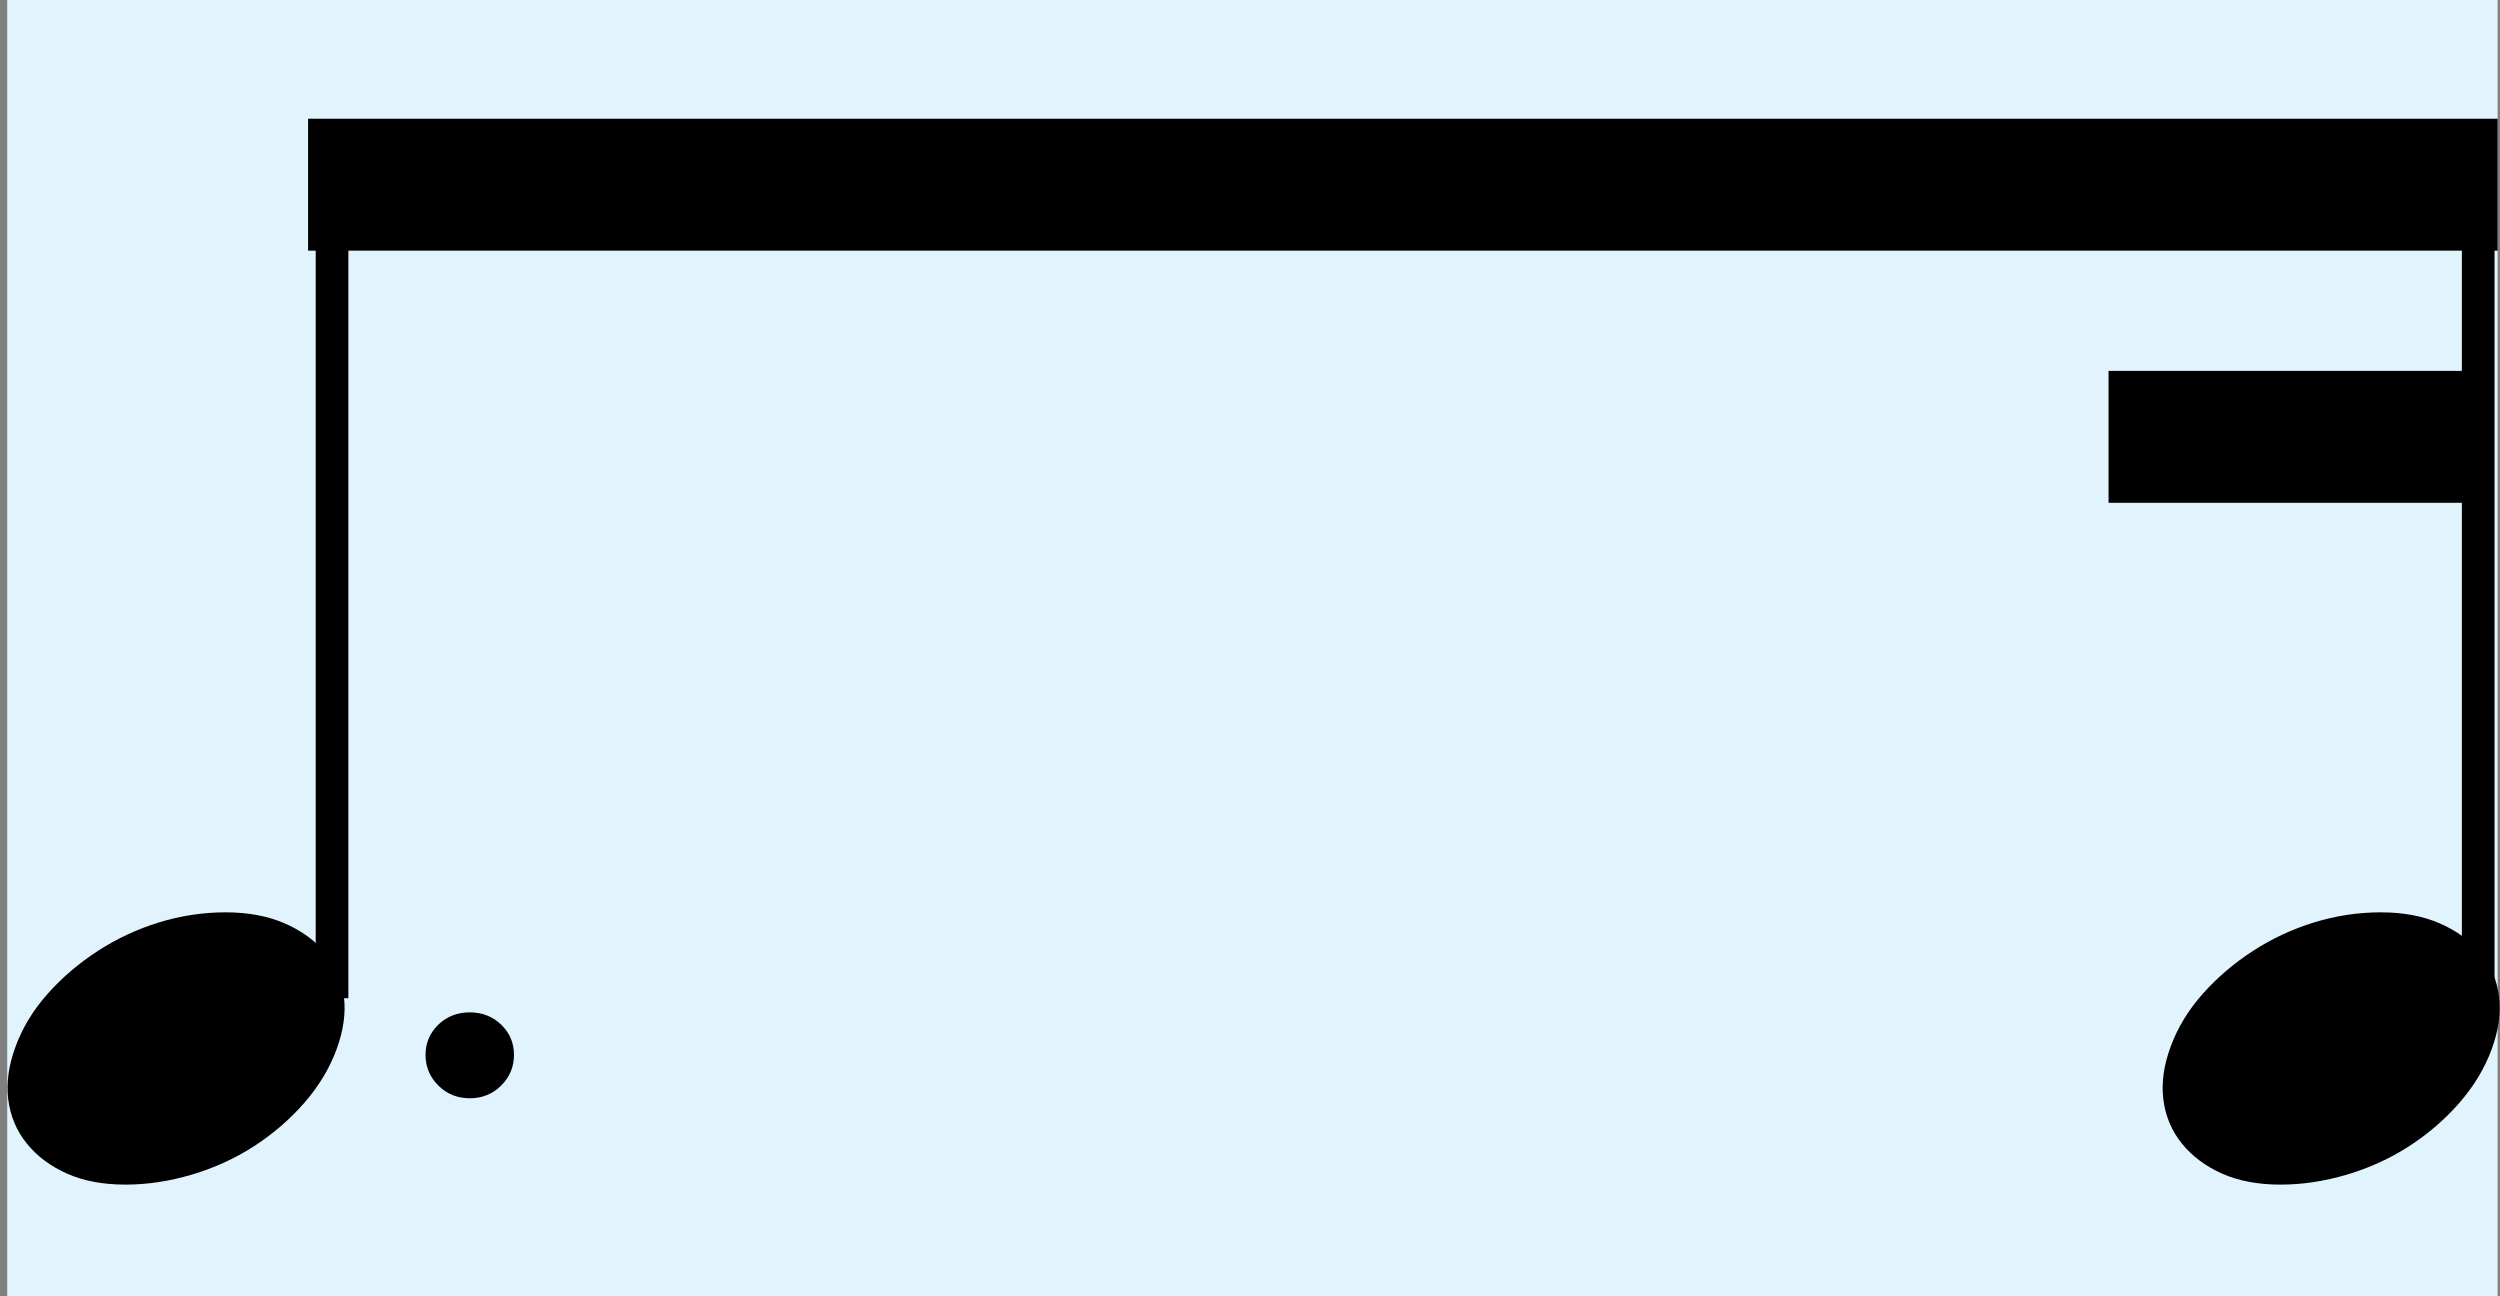
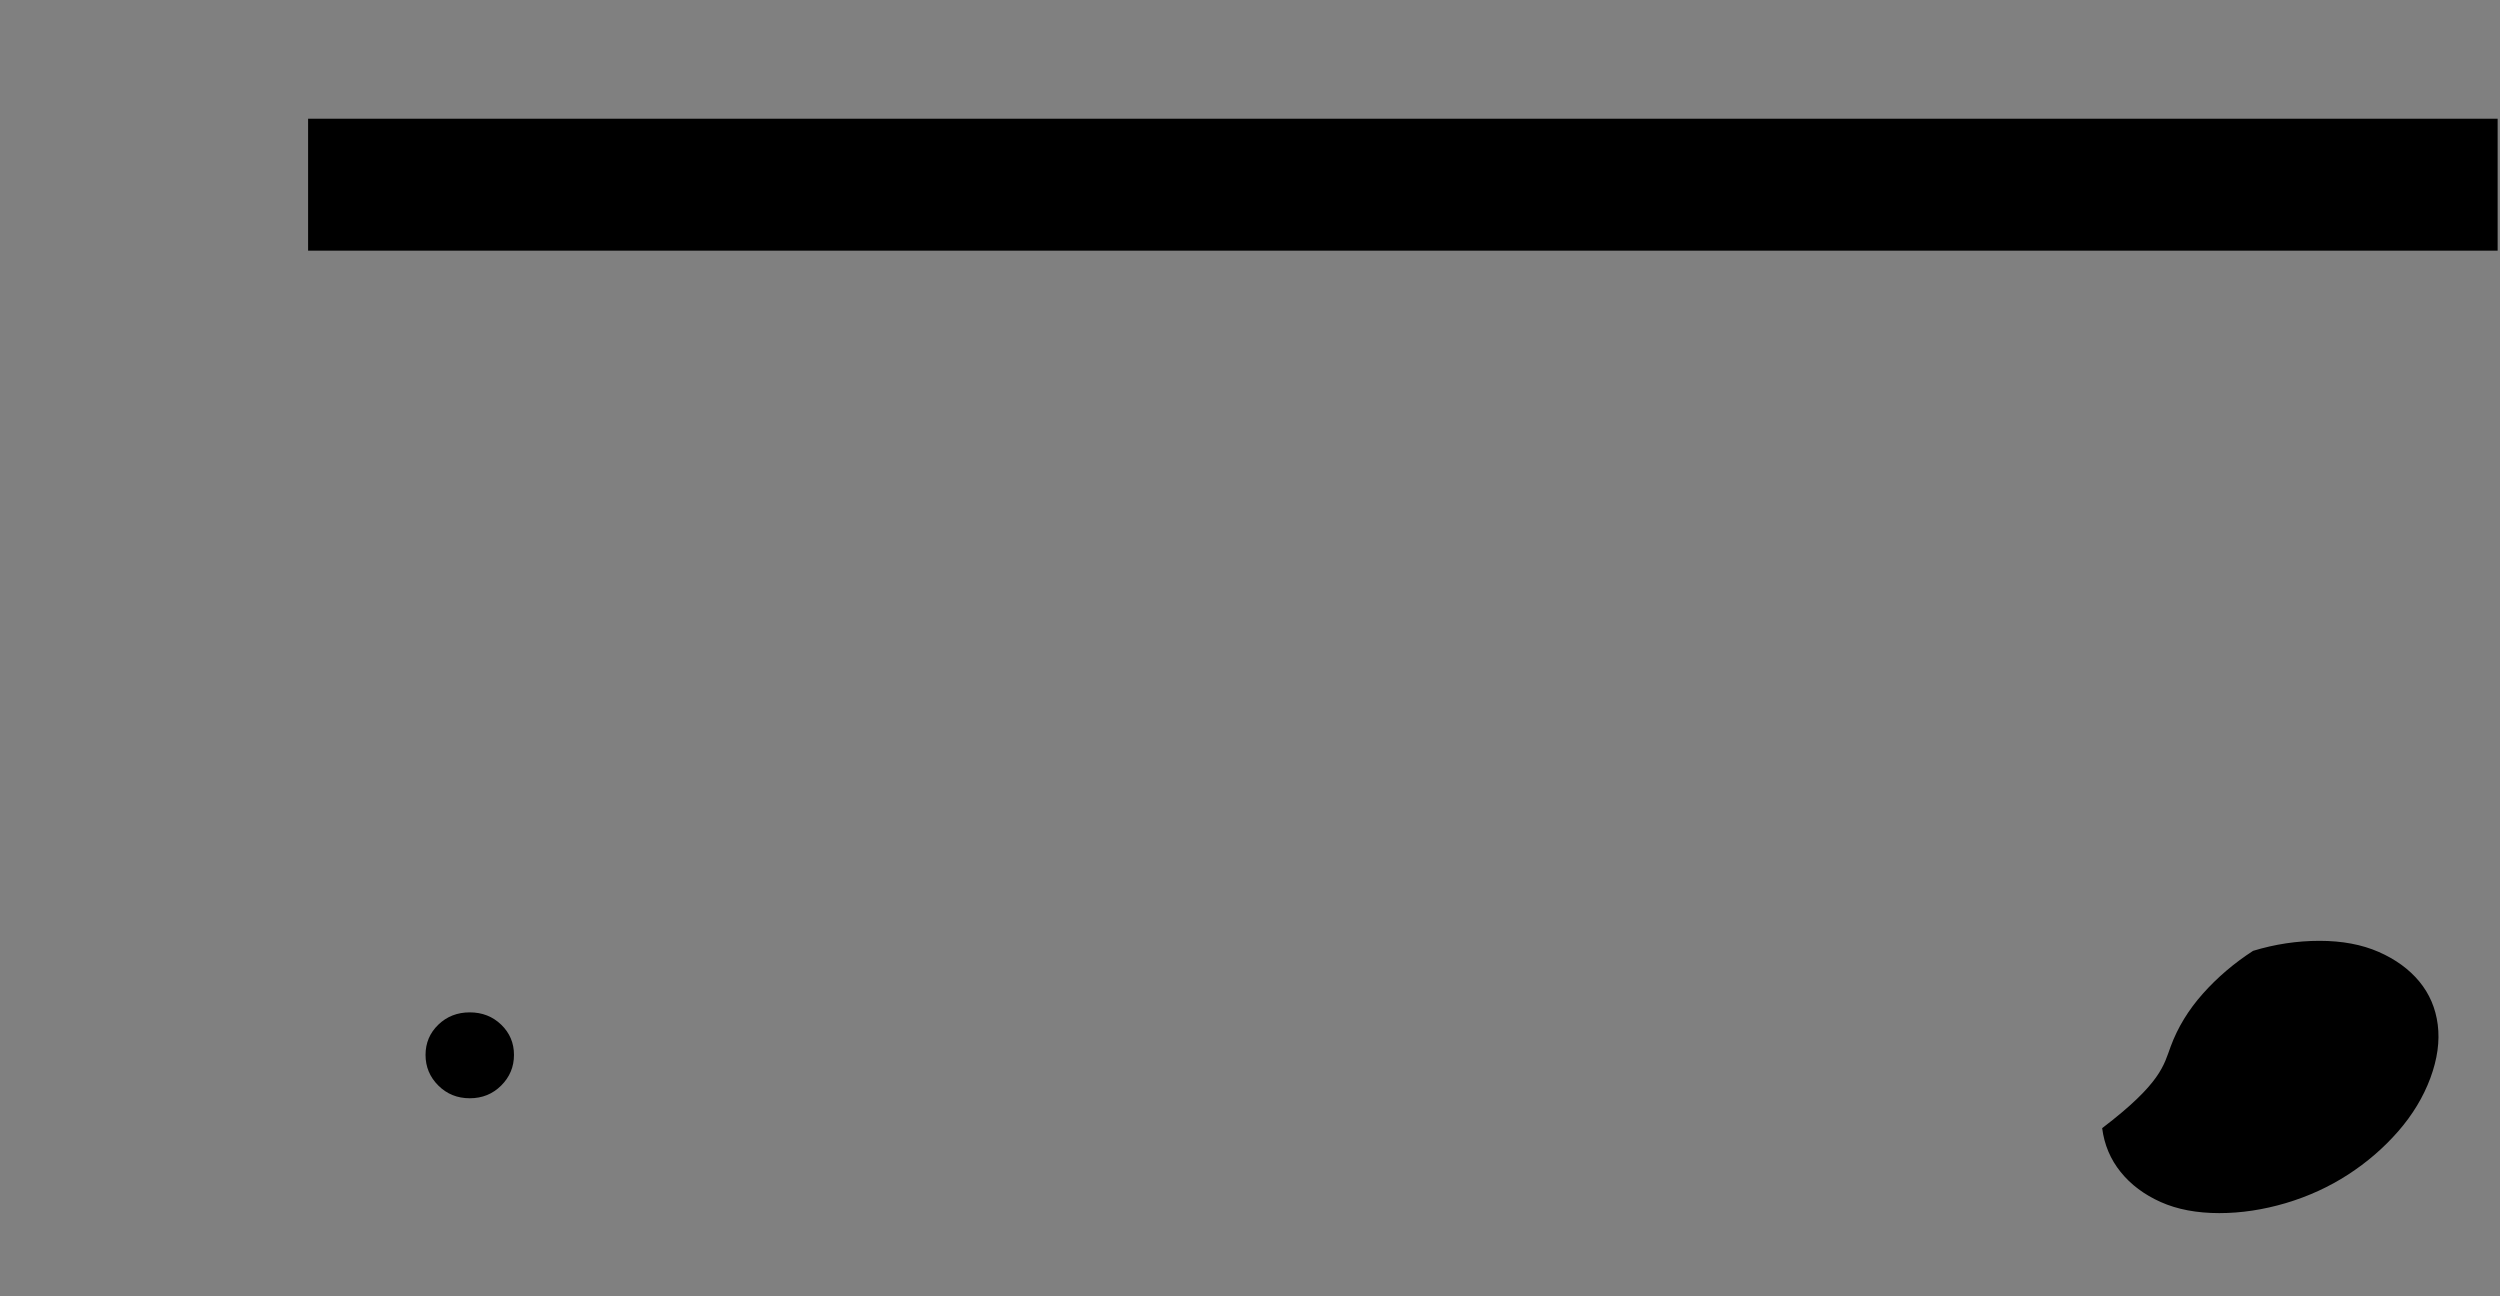
<svg xmlns="http://www.w3.org/2000/svg" version="1.1" x="0px" y="0px" width="153.071px" height="79.37px" viewBox="0 0 153.071 79.37" enable-background="new 0 0 153.071 79.37" xml:space="preserve">
  <rect x="0" y="0" width="153.071" height="79.37" fill="#808080" stroke="none" />
  <g id="Layer_2">
-     <rect x="0.441" fill="#E1F4FD" width="152.484" height="79.37" />
-   </g>
+     </g>
  <g id="Layer_1">
    <g>
-       <path d="M0.958,64.066c0.43-1.163,1.087-2.239,1.971-3.23c0.882-0.991,1.906-1.863,3.069-2.617    c1.163-0.753,2.412-1.335,3.748-1.745c1.334-0.408,2.691-0.613,4.071-0.613c1.378,0,2.585,0.226,3.619,0.678    c1.034,0.453,1.863,1.057,2.488,1.81c0.624,0.755,1.001,1.638,1.131,2.649c0.129,1.013-0.022,2.101-0.452,3.264    c-0.431,1.163-1.088,2.25-1.971,3.263c-0.883,1.012-1.906,1.896-3.069,2.649c-1.163,0.753-2.434,1.335-3.812,1.745    c-1.379,0.408-2.736,0.613-4.071,0.613c-1.379,0-2.575-0.226-3.586-0.678C3.08,71.4,2.261,70.787,1.637,70.011    c-0.625-0.775-1.001-1.67-1.131-2.682C0.377,66.317,0.527,65.229,0.958,64.066z" />
+       </g>
+     <g>
+       <path d="M132.911,64.066c0.431-1.163,1.088-2.239,1.972-3.23c0.882-0.991,1.906-1.863,3.069-2.617    c1.335-0.408,2.692-0.613,4.071-0.613c1.378,0,2.585,0.226,3.619,0.678    c1.033,0.453,1.862,1.057,2.487,1.81c0.624,0.755,1.002,1.638,1.131,2.649c0.129,1.013-0.022,2.101-0.452,3.264    c-0.432,1.163-1.089,2.25-1.971,3.263c-0.884,1.012-1.906,1.896-3.069,2.649c-1.163,0.753-2.435,1.335-3.812,1.745    c-1.38,0.408-2.736,0.613-4.071,0.613c-1.379,0-2.574-0.226-3.586-0.678c-1.013-0.453-1.832-1.066-2.456-1.842    c-0.625-0.775-1.001-1.67-1.131-2.682C132.33,66.317,132.48,65.229,132.911,64.066z" />
    </g>
-     <line fill="none" stroke="#000000" stroke-width="2" stroke-miterlimit="10" x1="20.33" y1="61.119" x2="20.33" y2="11.307" />
-     <g>
-       <path d="M132.911,64.066c0.431-1.163,1.088-2.239,1.972-3.23c0.882-0.991,1.906-1.863,3.069-2.617    c1.163-0.753,2.412-1.335,3.747-1.745c1.335-0.408,2.692-0.613,4.071-0.613c1.378,0,2.585,0.226,3.619,0.678    c1.033,0.453,1.862,1.057,2.487,1.81c0.624,0.755,1.002,1.638,1.131,2.649c0.129,1.013-0.022,2.101-0.452,3.264    c-0.432,1.163-1.089,2.25-1.971,3.263c-0.884,1.012-1.906,1.896-3.069,2.649c-1.163,0.753-2.435,1.335-3.812,1.745    c-1.38,0.408-2.736,0.613-4.071,0.613c-1.379,0-2.574-0.226-3.586-0.678c-1.013-0.453-1.832-1.066-2.456-1.842    c-0.625-0.775-1.001-1.67-1.131-2.682C132.33,66.317,132.48,65.229,132.911,64.066z" />
-     </g>
-     <line fill="none" stroke="#000000" stroke-width="2" stroke-miterlimit="10" x1="151.736" y1="61.119" x2="151.736" y2="11.307" />
    <polyline points="152.926,7.269 18.864,7.269 18.864,15.347 152.926,15.347  " />
-     <polyline points="151.976,22.708 129.104,22.708 129.104,30.785 151.976,30.785  " />
    <g>
      <path d="M26.055,64.59c0-0.729,0.26-1.345,0.781-1.849c0.521-0.503,1.163-0.755,1.927-0.755c0.763,0,1.406,0.252,1.926,0.755    c0.521,0.504,0.781,1.119,0.781,1.849c0,0.729-0.26,1.354-0.781,1.874c-0.521,0.521-1.163,0.781-1.926,0.781    c-0.764,0-1.406-0.261-1.927-0.781C26.315,65.944,26.055,65.319,26.055,64.59z" />
    </g>
  </g>
</svg>